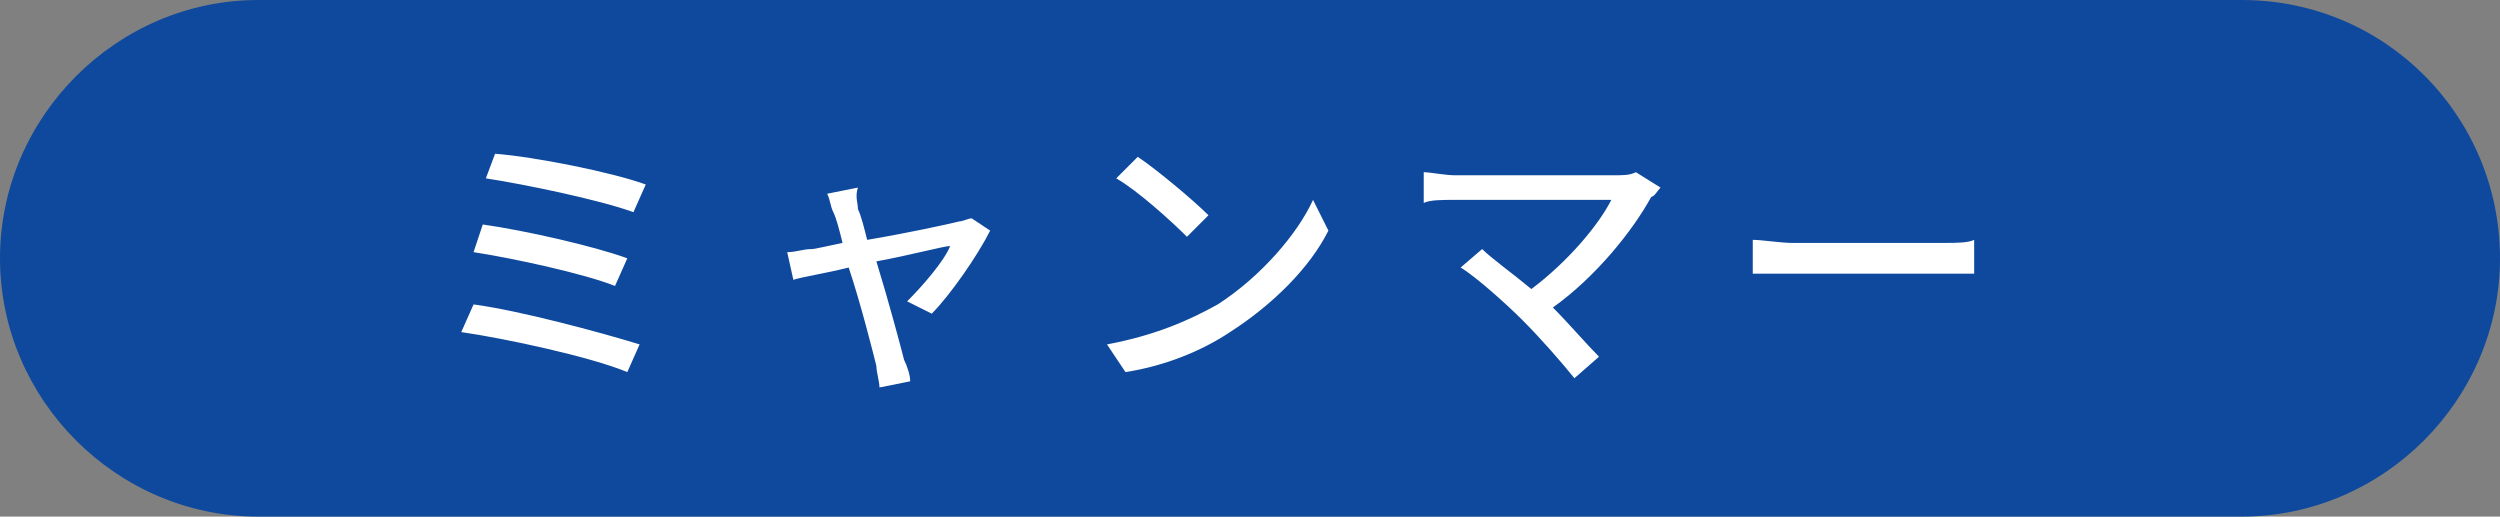
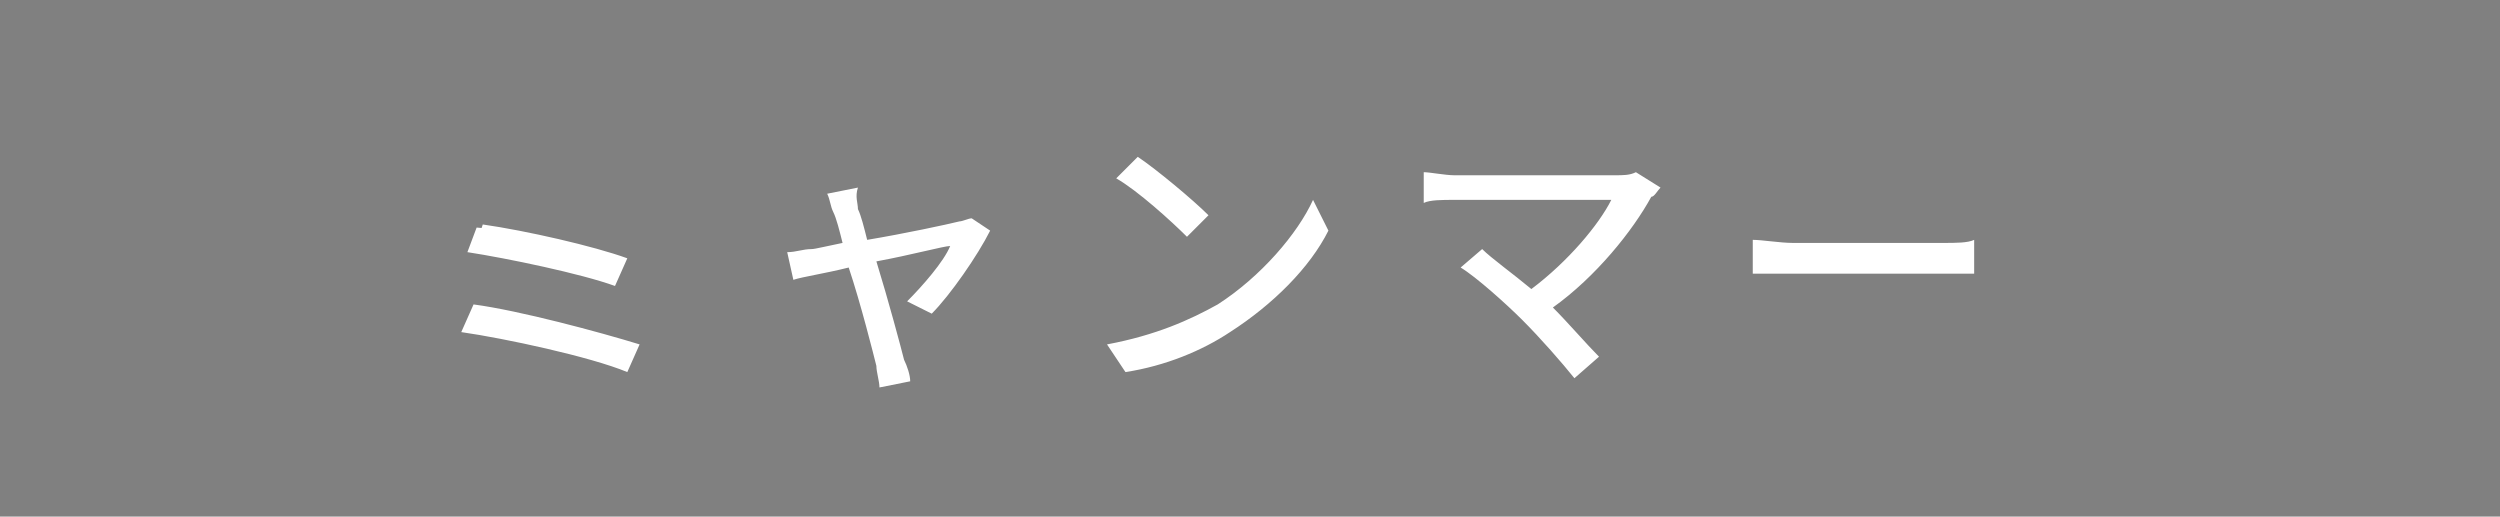
<svg xmlns="http://www.w3.org/2000/svg" xml:space="preserve" id="レイヤー_1" x="0" y="0" style="enable-background:new 0 0 81.3 16.8" version="1.1" viewBox="0 0 81.3 16.8">
  <rect x="0" y="0" width="81.3" height="16.8" fill="#808080" stroke="none" />
  <style>.st1{fill:#fff}</style>
-   <path d="M72.9 0H8.4C3.8 0 0 3.8 0 8.4c0 4.6 3.8 8.4 8.4 8.4h64.5c4.6 0 8.4-3.8 8.4-8.4 0-4.6-3.7-8.4-8.4-8.4z" style="fill:#0E499D" />
-   <path d="m20.8 11.2-.4.9c-1.2-.5-4-1.1-5.4-1.3l.4-.9c1.5.2 4.1.9 5.4 1.3zm-.4-2.8-.4.9c-1-.4-3.3-.9-4.6-1.1l.3-.9c1.4.2 3.6.7 4.7 1.1zM21 6l-.4.9c-1.1-.4-3.5-.9-4.8-1.1l.3-.8c1.3.1 3.8.6 4.9 1zM27.9 6.8c.1.2.2.6.3 1 1.2-.2 2.6-.5 3-.6.1 0 .3-.1.4-.1l.6.4c-.4.8-1.3 2.1-1.9 2.7l-.8-.4c.5-.5 1.2-1.3 1.4-1.8-.2 0-1.3.3-2.4.5.4 1.3.8 2.8.9 3.2.1.2.2.5.2.7l-1 .2c0-.2-.1-.5-.1-.7-.1-.4-.5-2-.9-3.2-.8.2-1.5.3-1.8.4l-.2-.9c.3 0 .5-.1.8-.1.1 0 .5-.1 1-.2-.1-.4-.2-.8-.3-1-.1-.2-.1-.4-.2-.6l1-.2c-.1.3 0 .5 0 .7zM39.6 9.9c1.4-.9 2.6-2.3 3.1-3.4l.5 1c-.6 1.2-1.8 2.4-3.2 3.3-.9.6-2.1 1.1-3.4 1.3l-.6-.9c1.6-.3 2.7-.8 3.6-1.3zM39.3 7l-.7.7c-.5-.5-1.6-1.5-2.3-1.9l.7-.7c.6.4 1.8 1.4 2.3 1.9zM53.7 6.4c-.6 1.1-1.8 2.6-3.2 3.6.5.5 1.1 1.2 1.5 1.6l-.8.7c-.4-.5-1.1-1.3-1.7-1.9-.5-.5-1.5-1.4-2-1.7l.7-.6c.3.3 1 .8 1.6 1.3 1.2-.9 2.2-2.1 2.6-2.9h-5.1c-.4 0-.8 0-1 .1v-1c.2 0 .7.1 1 .1h5.2c.3 0 .5 0 .7-.1l.8.5c-.1.1-.2.3-.3.3zM58.3 7.9h4.9c.4 0 .8 0 1-.1v1.1H57V7.8c.3 0 .9.1 1.3.1z" class="st1" />
+   <path d="m20.8 11.2-.4.9c-1.2-.5-4-1.1-5.4-1.3l.4-.9c1.5.2 4.1.9 5.4 1.3zm-.4-2.8-.4.9c-1-.4-3.3-.9-4.6-1.1l.3-.9c1.4.2 3.6.7 4.7 1.1zl-.4.9c-1.1-.4-3.5-.9-4.8-1.1l.3-.8c1.3.1 3.8.6 4.9 1zM27.9 6.8c.1.2.2.6.3 1 1.2-.2 2.6-.5 3-.6.1 0 .3-.1.4-.1l.6.4c-.4.8-1.3 2.1-1.9 2.7l-.8-.4c.5-.5 1.2-1.3 1.4-1.8-.2 0-1.3.3-2.4.5.4 1.3.8 2.8.9 3.2.1.2.2.5.2.7l-1 .2c0-.2-.1-.5-.1-.7-.1-.4-.5-2-.9-3.2-.8.2-1.5.3-1.8.4l-.2-.9c.3 0 .5-.1.8-.1.1 0 .5-.1 1-.2-.1-.4-.2-.8-.3-1-.1-.2-.1-.4-.2-.6l1-.2c-.1.3 0 .5 0 .7zM39.6 9.9c1.4-.9 2.6-2.3 3.1-3.4l.5 1c-.6 1.2-1.8 2.4-3.2 3.3-.9.6-2.1 1.1-3.4 1.3l-.6-.9c1.6-.3 2.7-.8 3.6-1.3zM39.3 7l-.7.7c-.5-.5-1.6-1.5-2.3-1.9l.7-.7c.6.4 1.8 1.4 2.3 1.9zM53.7 6.4c-.6 1.1-1.8 2.6-3.2 3.6.5.5 1.1 1.2 1.5 1.6l-.8.7c-.4-.5-1.1-1.3-1.7-1.9-.5-.5-1.5-1.4-2-1.7l.7-.6c.3.3 1 .8 1.6 1.3 1.2-.9 2.2-2.1 2.6-2.9h-5.1c-.4 0-.8 0-1 .1v-1c.2 0 .7.1 1 .1h5.2c.3 0 .5 0 .7-.1l.8.5c-.1.1-.2.3-.3.3zM58.3 7.9h4.9c.4 0 .8 0 1-.1v1.1H57V7.8c.3 0 .9.1 1.3.1z" class="st1" />
</svg>